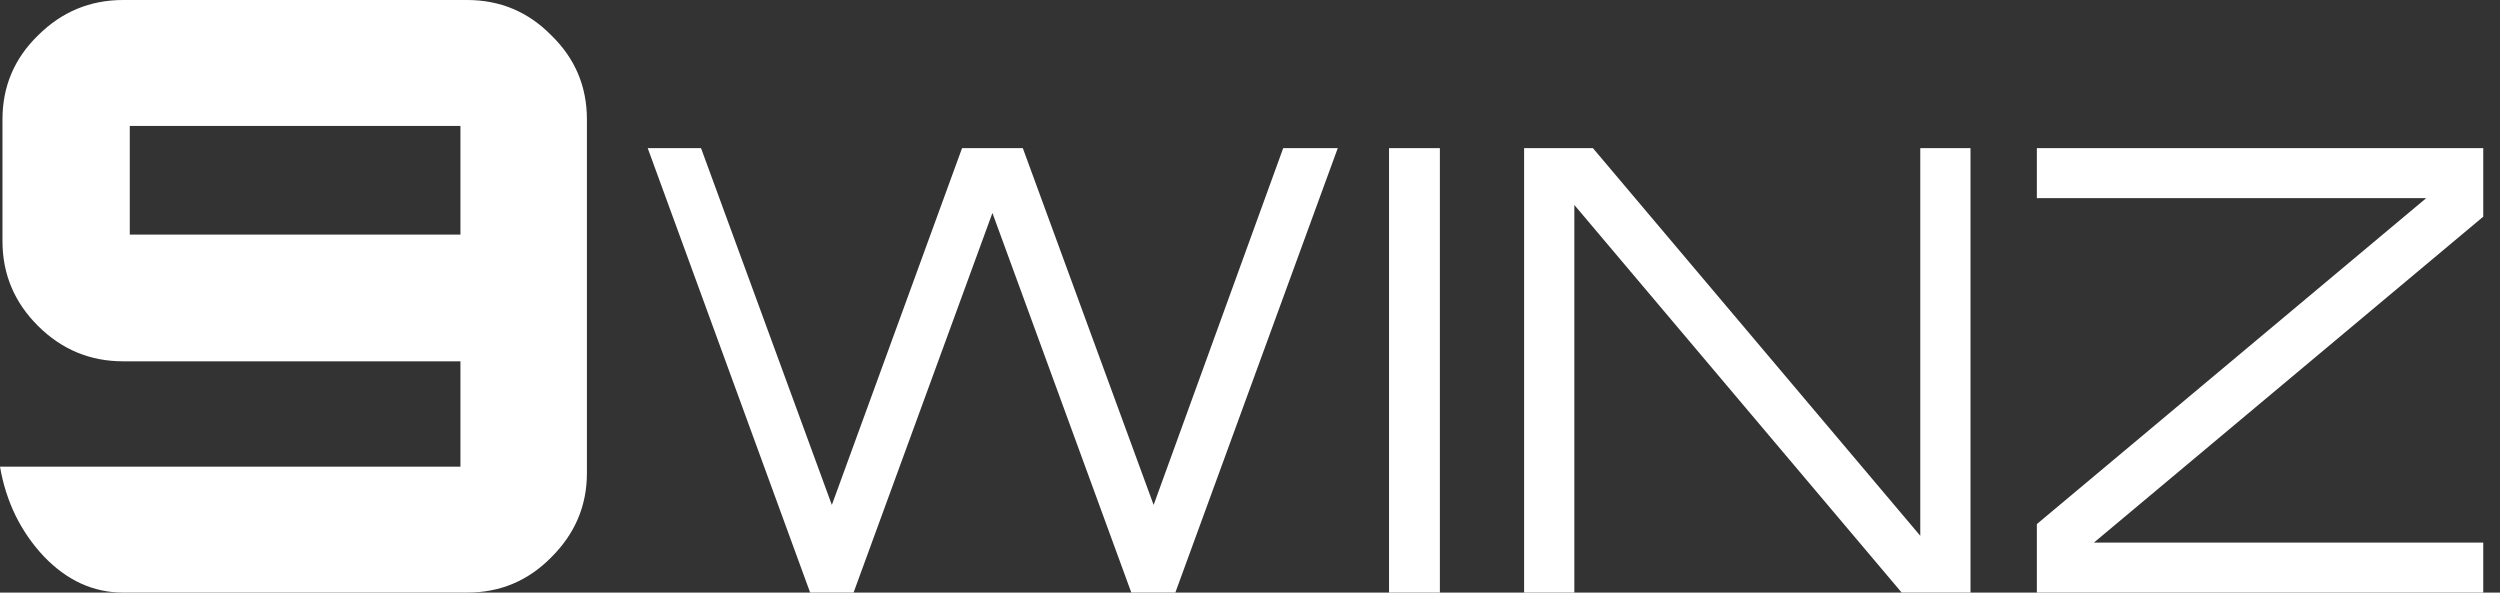
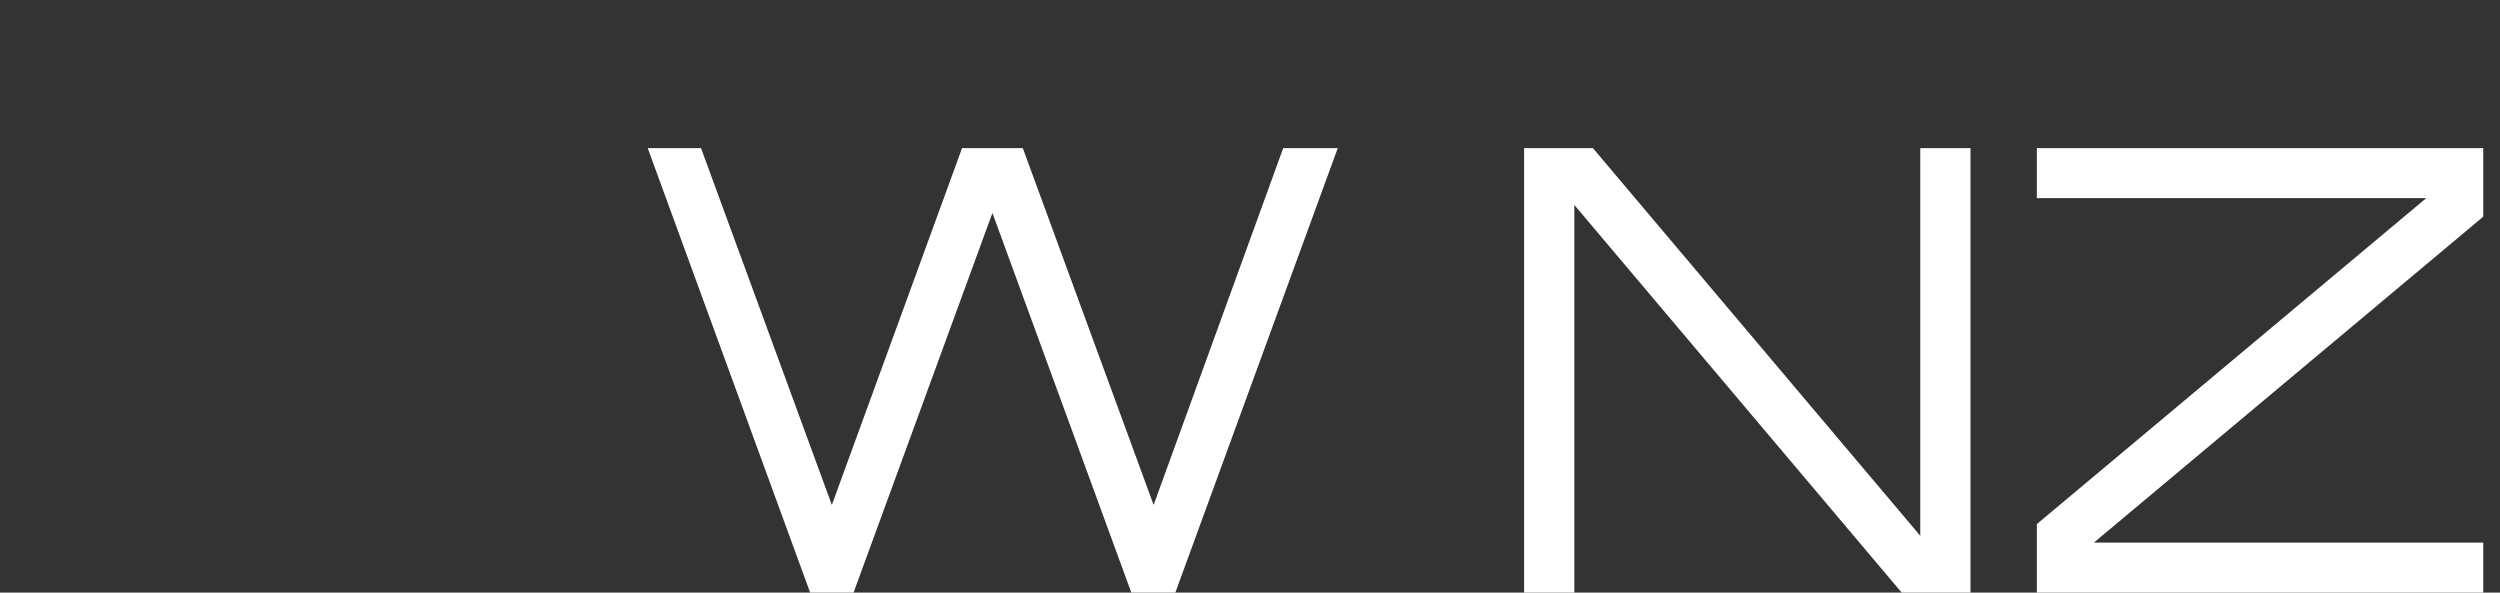
<svg xmlns="http://www.w3.org/2000/svg" width="135" height="32" viewBox="0 0 135 32" fill="none">
  <rect x="0" y="0" width="135" height="32" fill="#333333" stroke="none" />
-   <path d="M6.651 32C5.044 32 3.616 31.348 2.366 30.044C1.116 28.711 0.327 27.096 0 25.2H23.391C24.373 25.2 24.864 25.2 24.864 25.2C24.864 25.2 24.864 24.711 24.864 23.733V20.978C24.864 20 24.864 19.511 24.864 19.511C24.864 19.511 24.373 19.511 23.391 19.511H6.651C4.866 19.511 3.333 18.874 2.053 17.6C0.774 16.326 0.134 14.8 0.134 13.022V6.444C0.134 4.667 0.774 3.156 2.053 1.911C3.333 0.637 4.866 0 6.651 0H25.221C27.006 0 28.524 0.637 29.774 1.911C31.054 3.156 31.693 4.667 31.693 6.444V25.555C31.693 27.304 31.054 28.815 29.774 30.089C28.524 31.363 27.006 32 25.221 32H6.651ZM8.481 12.667H24.864V8.267C24.864 7.289 24.864 6.8 24.864 6.8C24.864 6.8 24.373 6.8 23.391 6.8H8.481C7.499 6.8 7.008 6.8 7.008 6.8C7.008 6.8 7.008 7.289 7.008 8.267V11.2C7.008 12.178 7.008 12.667 7.008 12.667C7.008 12.667 7.499 12.667 8.481 12.667Z" fill="white" />
-   <path d="M43.748 32L34.977 8H37.856L44.92 27.267L51.951 8H55.232L62.296 27.267L69.293 8H72.239L63.468 32H61.091L53.591 11.5L46.092 32H43.748ZM75.008 32V8H77.753V32H75.008ZM82.302 32V8H86.018L103.695 28.933V8H106.407V32H102.691L85.014 11.067V32H82.302ZM109.99 32V28.3L131.015 10.7H109.99V8H134.095V11.7L113.07 29.3H134.095V32H109.99Z" fill="white" />
+   <path d="M43.748 32L34.977 8H37.856L44.92 27.267L51.951 8H55.232L62.296 27.267L69.293 8H72.239L63.468 32H61.091L53.591 11.5L46.092 32H43.748ZM75.008 32V8H77.753H75.008ZM82.302 32V8H86.018L103.695 28.933V8H106.407V32H102.691L85.014 11.067V32H82.302ZM109.99 32V28.3L131.015 10.7H109.99V8H134.095V11.7L113.07 29.3H134.095V32H109.99Z" fill="white" />
</svg>